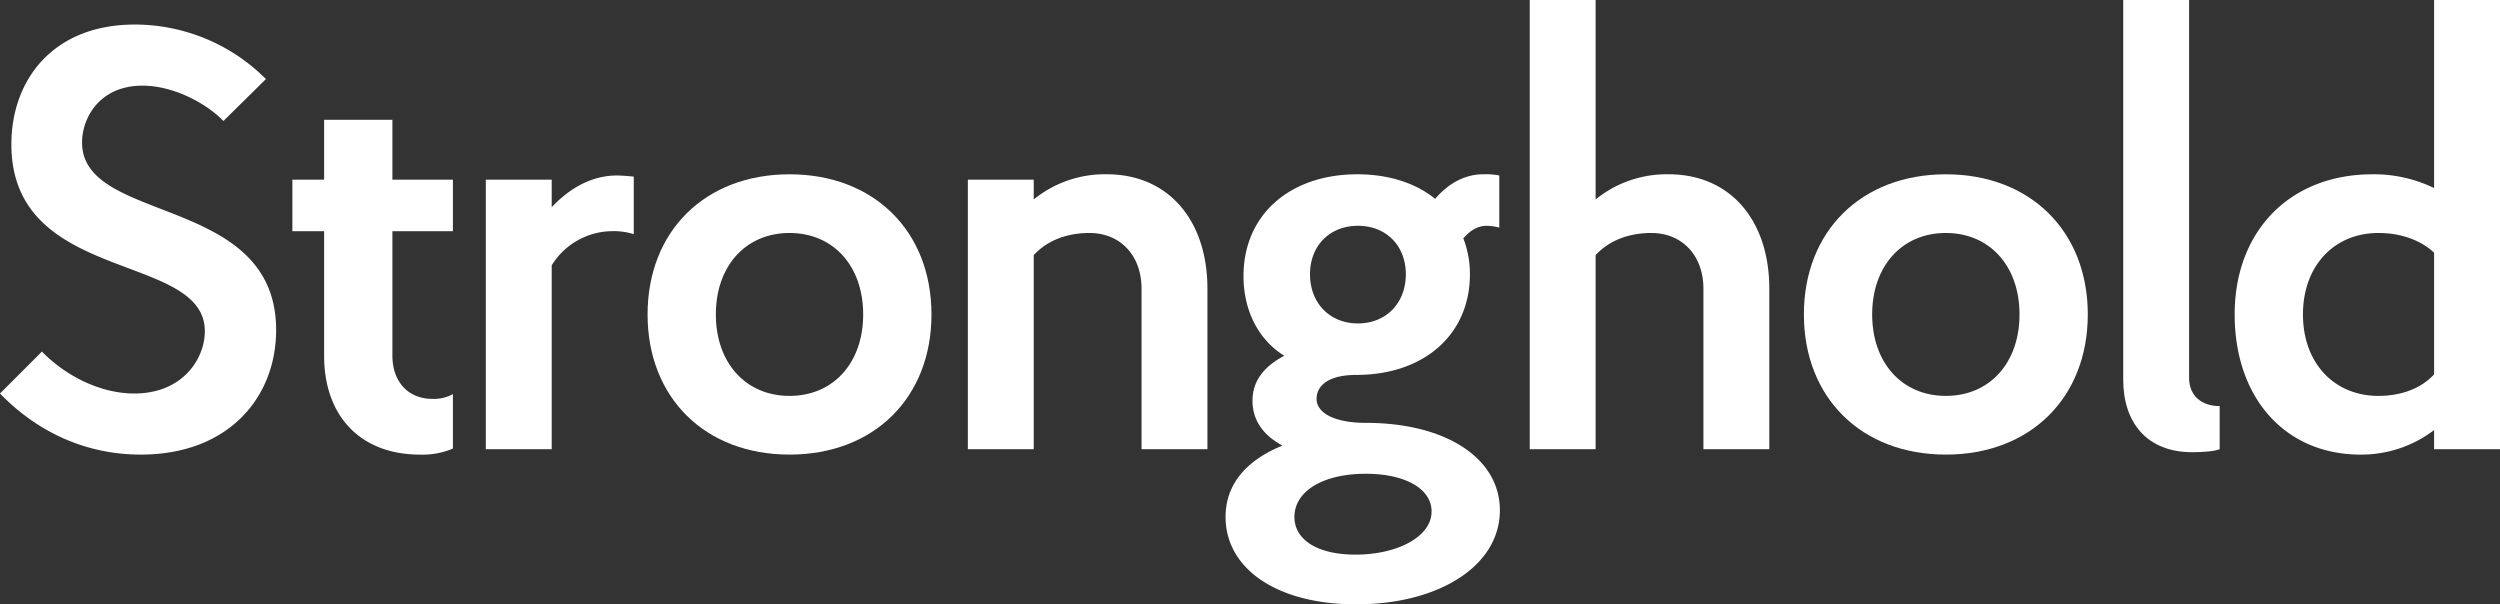
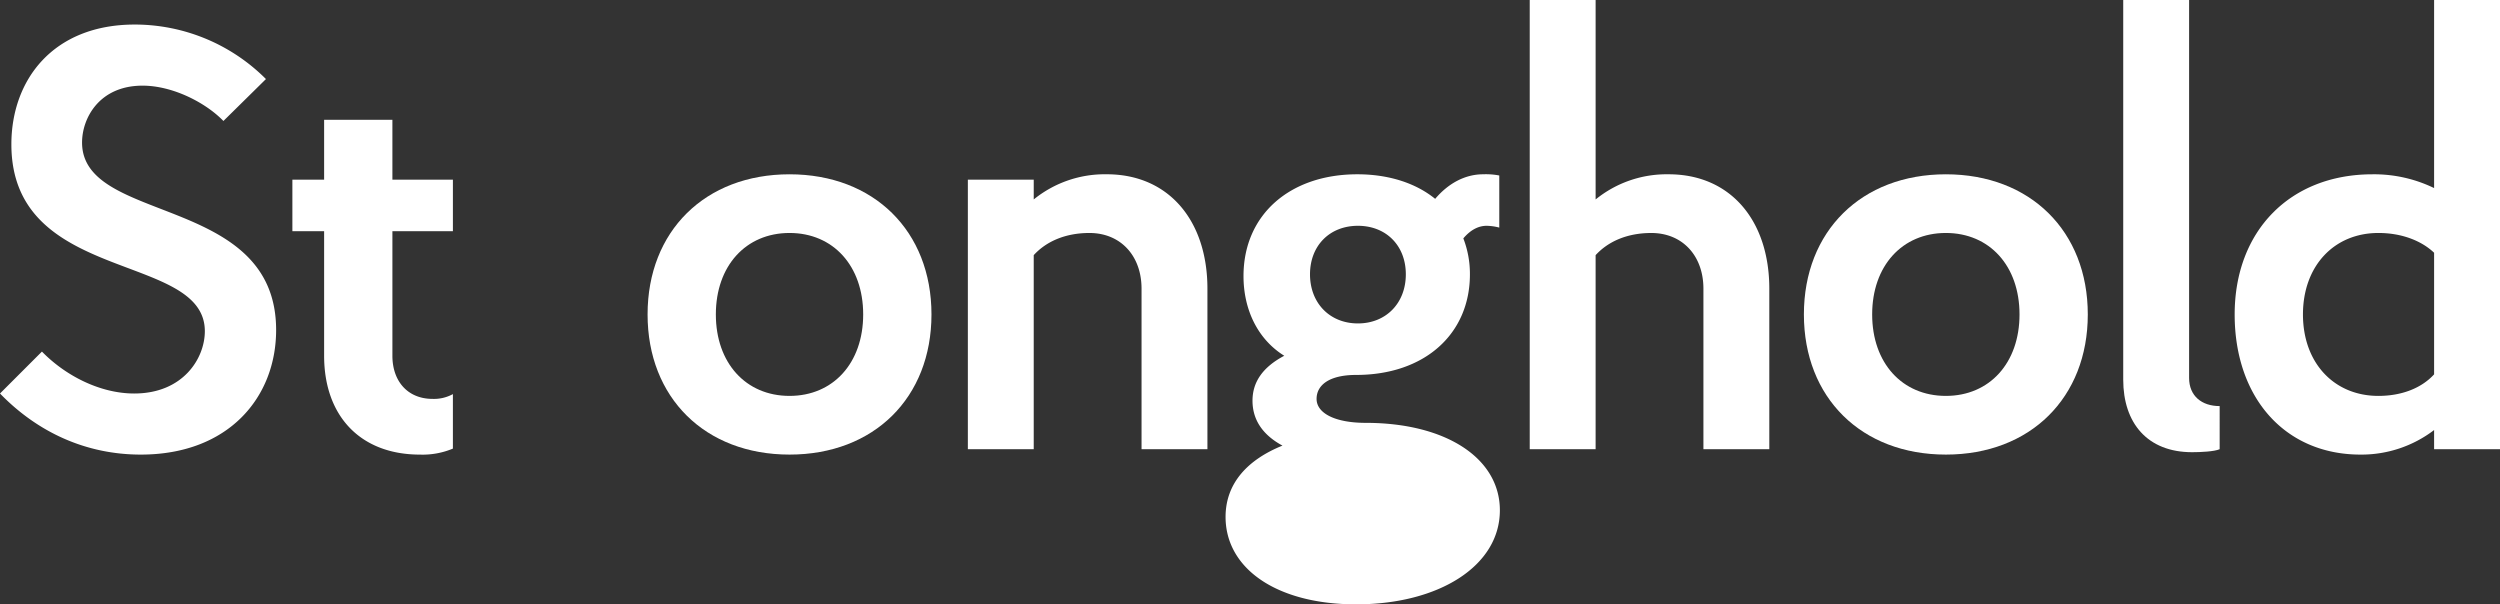
<svg xmlns="http://www.w3.org/2000/svg" viewBox="0 0 791.925 191.437">
  <rect x="0" y="0" width="791.925" height="191.437" fill="#333333" stroke="none" />
  <defs>
    <style>.cls-1{fill:#fff;}</style>
  </defs>
  <title>Stronghold Logo Type White_1</title>
  <g id="Layer_2" data-name="Layer 2">
    <g id="Layer_1-2" data-name="Layer 1">
      <path class="cls-1" d="M70.771,38.323C65.08,32.445,54.644,27.132,45.158,27.132c-13.662,0-19.165,10.242-19.165,18.022,0,25.996,61.474,16.319,61.474,59.385,0,21.25-14.992,39.463-42.881,39.463C27.32,144.002,11.954,136.983,0,124.65l13.282-13.282c7.59,7.781,18.59,13.282,29.22,13.282,15.555,0,22.384-11.192,22.384-19.73,0-25.237-61.281-14.804-61.281-59.195,0-20.493,13.279-37.949,39.085-37.949A58.715,58.715,0,0,1,84.243,25.044Z" />
      <path class="cls-1" d="M92.618,56.916h10.054V37.942h21.63V56.916h19.163v16.316H124.302v39.467c0,8.157,4.931,13.656,12.713,13.656a12.495,12.495,0,0,0,6.45-1.515v17.263a24.853,24.853,0,0,1-10.435,1.902c-18.786,0-30.358-12.146-30.358-31.307V73.233H92.618Z" />
-       <path class="cls-1" d="M200.754,55.968V74.183a20.608,20.608,0,0,0-6.831-.953,22.717,22.717,0,0,0-19.159,10.82V142.295h-20.872V56.916h20.872v8.728c5.878-6.261,12.898-10.055,20.677-10.055a50.303,50.303,0,0,1,5.312.378" />
      <path class="cls-1" d="M250.098,55.212c26.75,0,44.965,18.022,44.965,44.394,0,26.378-18.215,44.395-44.965,44.395-26.755,0-44.965-18.018-44.965-44.395,0-26.372,18.21-44.394,44.965-44.394m0,70.197c13.849,0,23.332-10.434,23.332-25.803,0-15.373-9.483-25.807-23.332-25.807-13.851,0-23.338,10.434-23.338,25.807,0,15.369,9.487,25.803,23.338,25.803" />
      <path class="cls-1" d="M327.455,56.916v6.261a35.682,35.682,0,0,1,23.149-7.97c19.541,0,31.872,14.609,31.872,36.237v50.854H361.608V91.445c0-10.432-6.639-17.643-16.51-17.643-7.585,0-13.658,2.657-17.644,7.02v61.477H306.587V56.916Z" />
-       <path class="cls-1" d="M406.243,141.156c-6.644-3.606-9.488-8.537-9.488-14.232,0-5.88,3.228-10.621,10.06-14.226-8.541-5.316-12.909-14.798-12.909-25.235,0-19.544,14.804-32.253,36.055-32.253,10.053,0,18.589,2.846,24.66,7.779,4.177-4.934,9.49-7.779,15.181-7.779a22.367,22.367,0,0,1,5.124.381V72.096a16.804,16.804,0,0,0-3.985-.57c-2.846,0-5.316,1.519-7.4,3.985a31.145,31.145,0,0,1,2.085,11.385c0,18.973-14.413,31.871-36.044,31.871-8.541,0-12.529,3.23-12.529,7.594,0,4.548,5.89,7.587,15.563,7.587,25.423,0,42.498,11.197,42.498,27.697,0,17.645-19.352,29.792-45.532,29.792-25.238,0-41.359-11.387-41.359-27.699,0-10.819,7.207-18.217,18.023-22.581M429.388,175.69c13.281,0,24.093-5.691,24.093-13.661,0-7.211-8.345-11.955-20.867-11.955-13.469,0-22.579,5.503-22.579,13.664,0,7.207,7.211,11.952,19.354,11.952m.759-73.238c8.921,0,15.176-6.446,15.176-15.556s-6.255-15.37-15.176-15.37c-8.917,0-15.175,6.26-15.175,15.37s6.258,15.556,15.175,15.556" />
+       <path class="cls-1" d="M406.243,141.156c-6.644-3.606-9.488-8.537-9.488-14.232,0-5.88,3.228-10.621,10.06-14.226-8.541-5.316-12.909-14.798-12.909-25.235,0-19.544,14.804-32.253,36.055-32.253,10.053,0,18.589,2.846,24.66,7.779,4.177-4.934,9.49-7.779,15.181-7.779a22.367,22.367,0,0,1,5.124.381V72.096a16.804,16.804,0,0,0-3.985-.57c-2.846,0-5.316,1.519-7.4,3.985a31.145,31.145,0,0,1,2.085,11.385c0,18.973-14.413,31.871-36.044,31.871-8.541,0-12.529,3.23-12.529,7.594,0,4.548,5.89,7.587,15.563,7.587,25.423,0,42.498,11.197,42.498,27.697,0,17.645-19.352,29.792-45.532,29.792-25.238,0-41.359-11.387-41.359-27.699,0-10.819,7.207-18.217,18.023-22.581M429.388,175.69m.759-73.238c8.921,0,15.176-6.446,15.176-15.556s-6.255-15.37-15.176-15.37c-8.917,0-15.175,6.26-15.175,15.37s6.258,15.556,15.175,15.556" />
      <path class="cls-1" d="M505.444,0V63.181a35.654,35.654,0,0,1,23.145-7.97c19.54,0,31.874,14.606,31.874,36.236V142.295h-20.87V91.447c0-10.435-6.64-17.643-16.508-17.643-7.587,0-13.658,2.655-17.642,7.02V142.295H484.572V0Z" />
      <path class="cls-1" d="M616.389,55.212c26.751,0,44.961,18.022,44.961,44.394,0,26.378-18.21,44.395-44.961,44.395-26.755,0-44.969-18.018-44.969-44.395,0-26.372,18.214-44.394,44.969-44.394m0,70.197c13.85,0,23.333-10.434,23.333-25.803,0-15.373-9.483-25.807-23.333-25.807-13.857,0-23.342,10.434-23.342,25.807,0,15.369,9.485,25.803,23.342,25.803" />
      <path class="cls-1" d="M703.122,142.295c-1.711.756-6.075.948-8.729.948-14.229,0-21.819-9.296-21.819-22.959V0h20.868V119.718c0,5.691,3.985,8.917,9.681,8.917Z" />
      <path class="cls-1" d="M771.05,142.295v-6.071a37.914,37.914,0,0,1-23.329,7.778c-23.91,0-39.846-18.018-39.846-44.395,0-26.372,17.451-44.394,43.638-44.394A43.532,43.532,0,0,1,771.05,59.575V0h20.875V142.295Zm-17.639-16.886c7.399,0,13.657-2.471,17.639-6.827V80.066c-3.981-3.794-10.24-6.266-17.639-6.266-14.04,0-23.904,10.434-23.904,25.807,0,15.369,9.864,25.803,23.904,25.803" />
    </g>
  </g>
</svg>